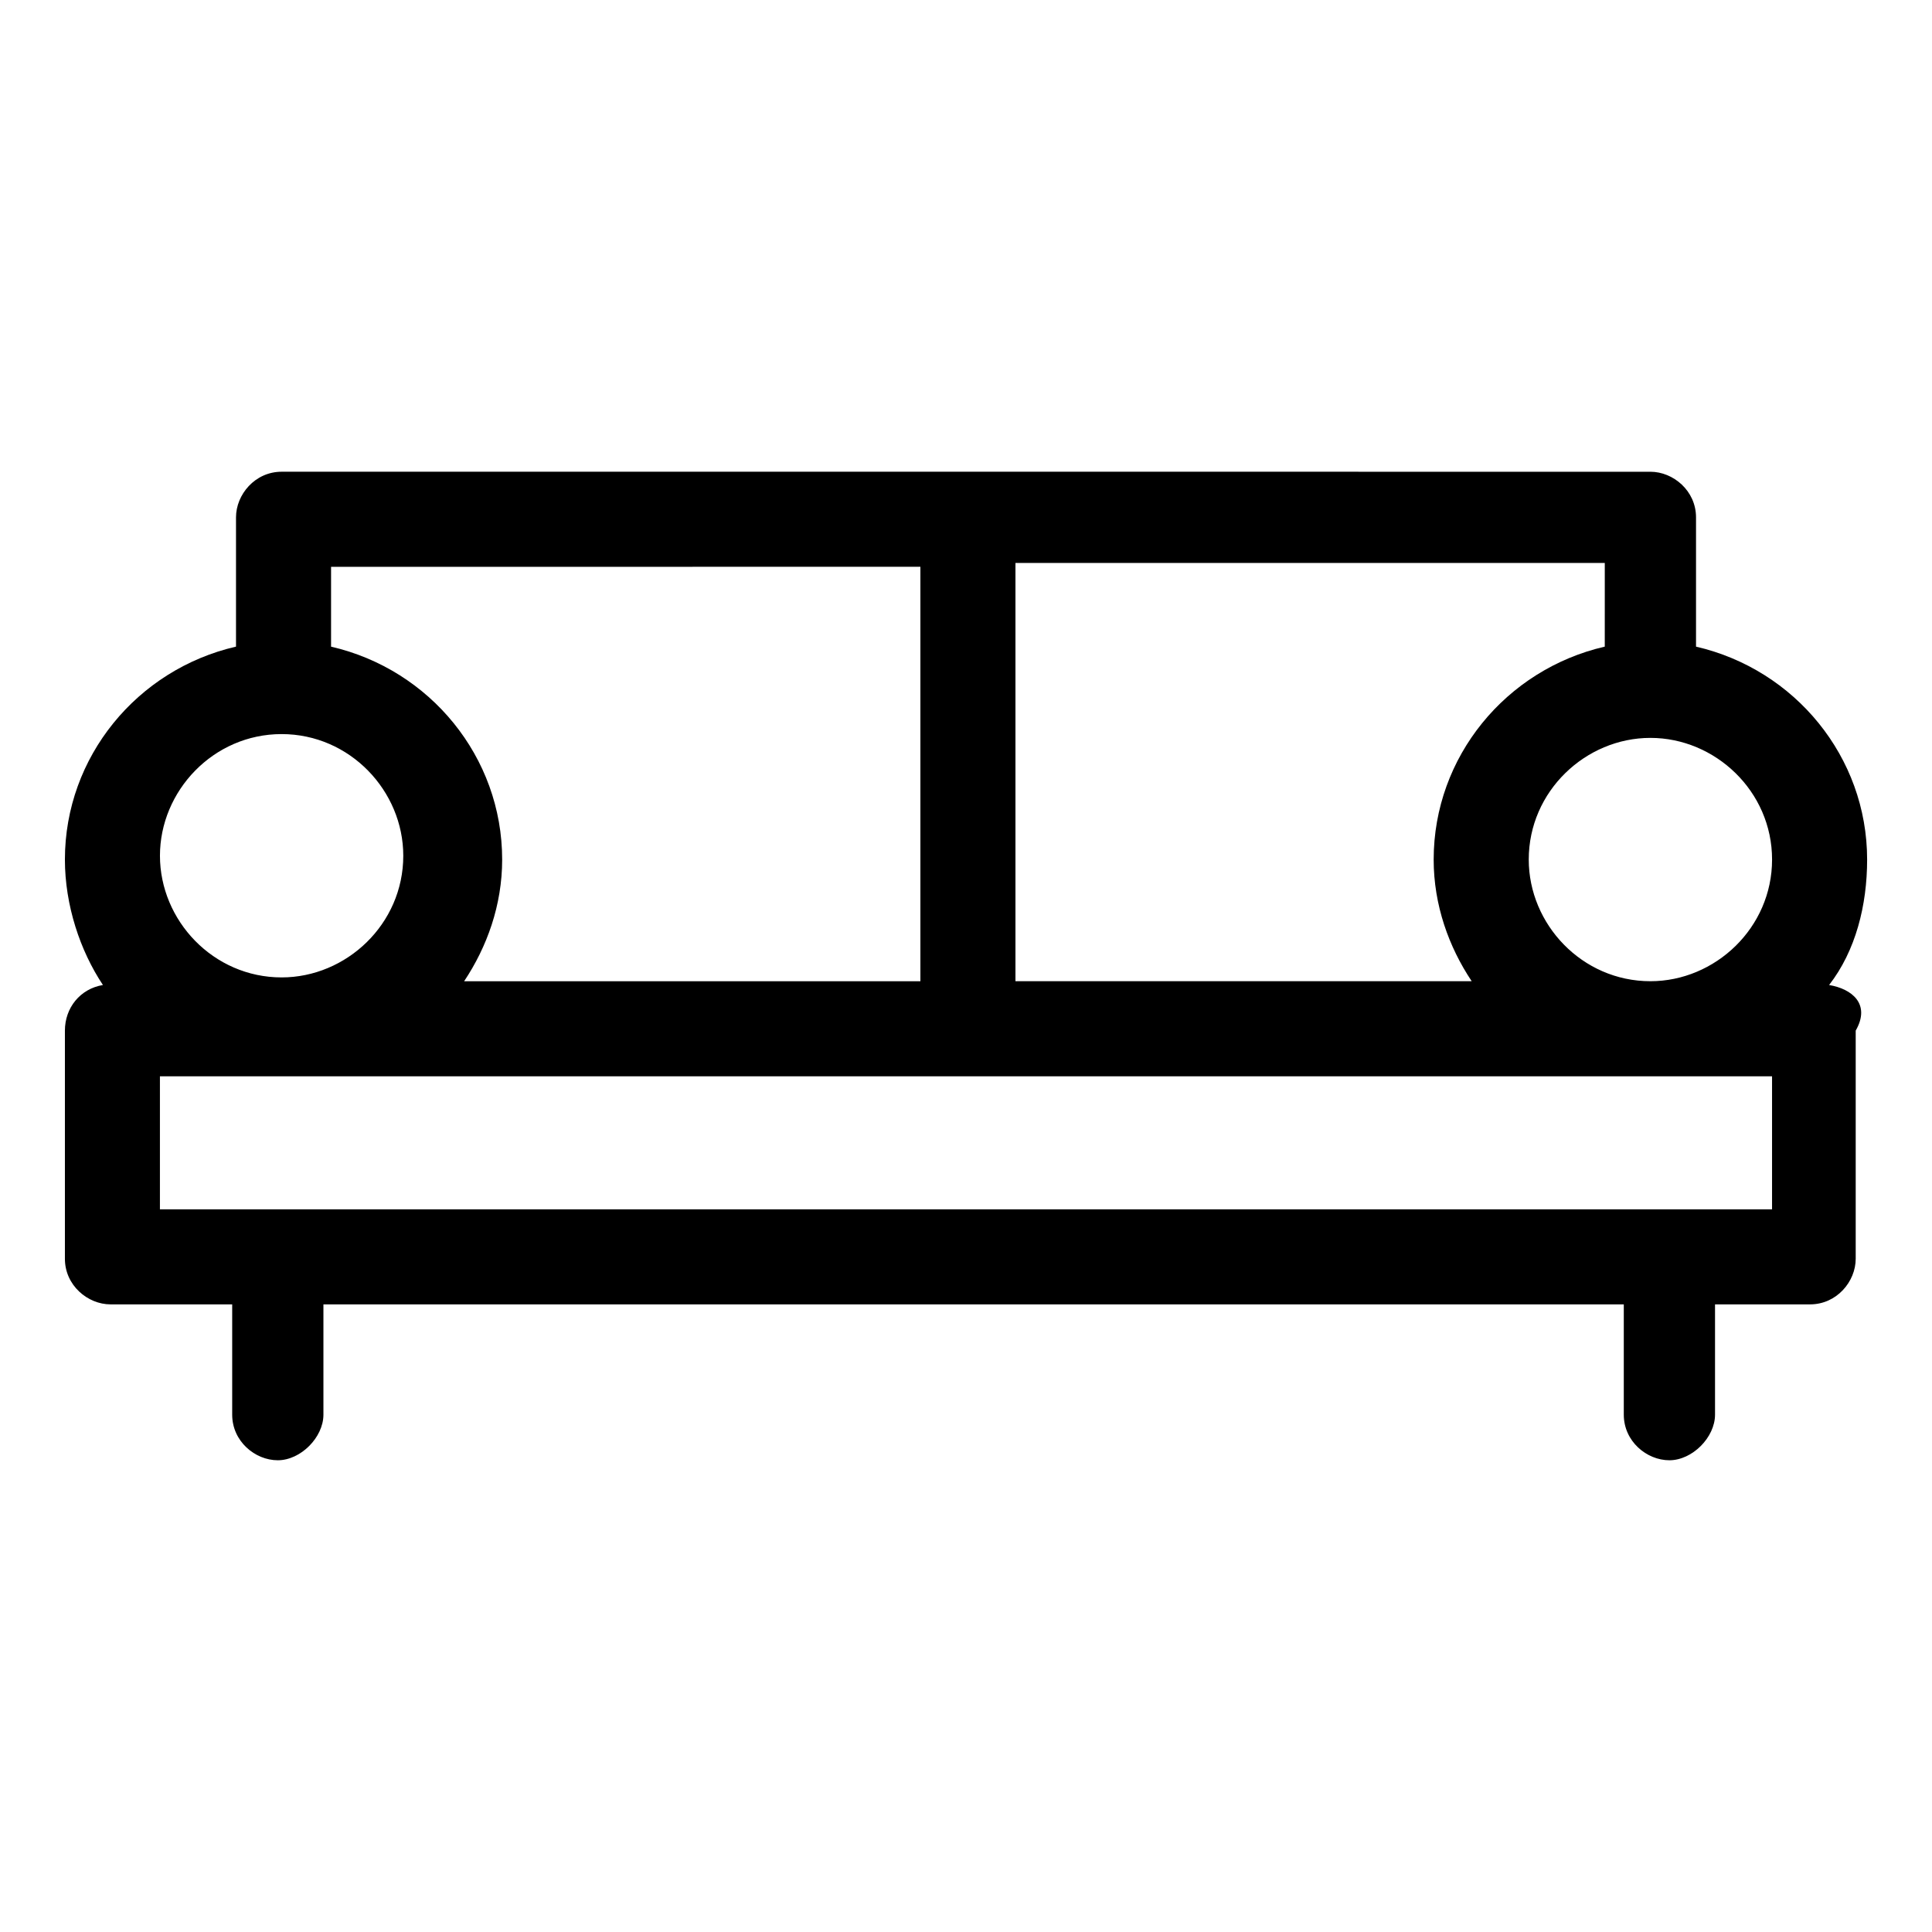
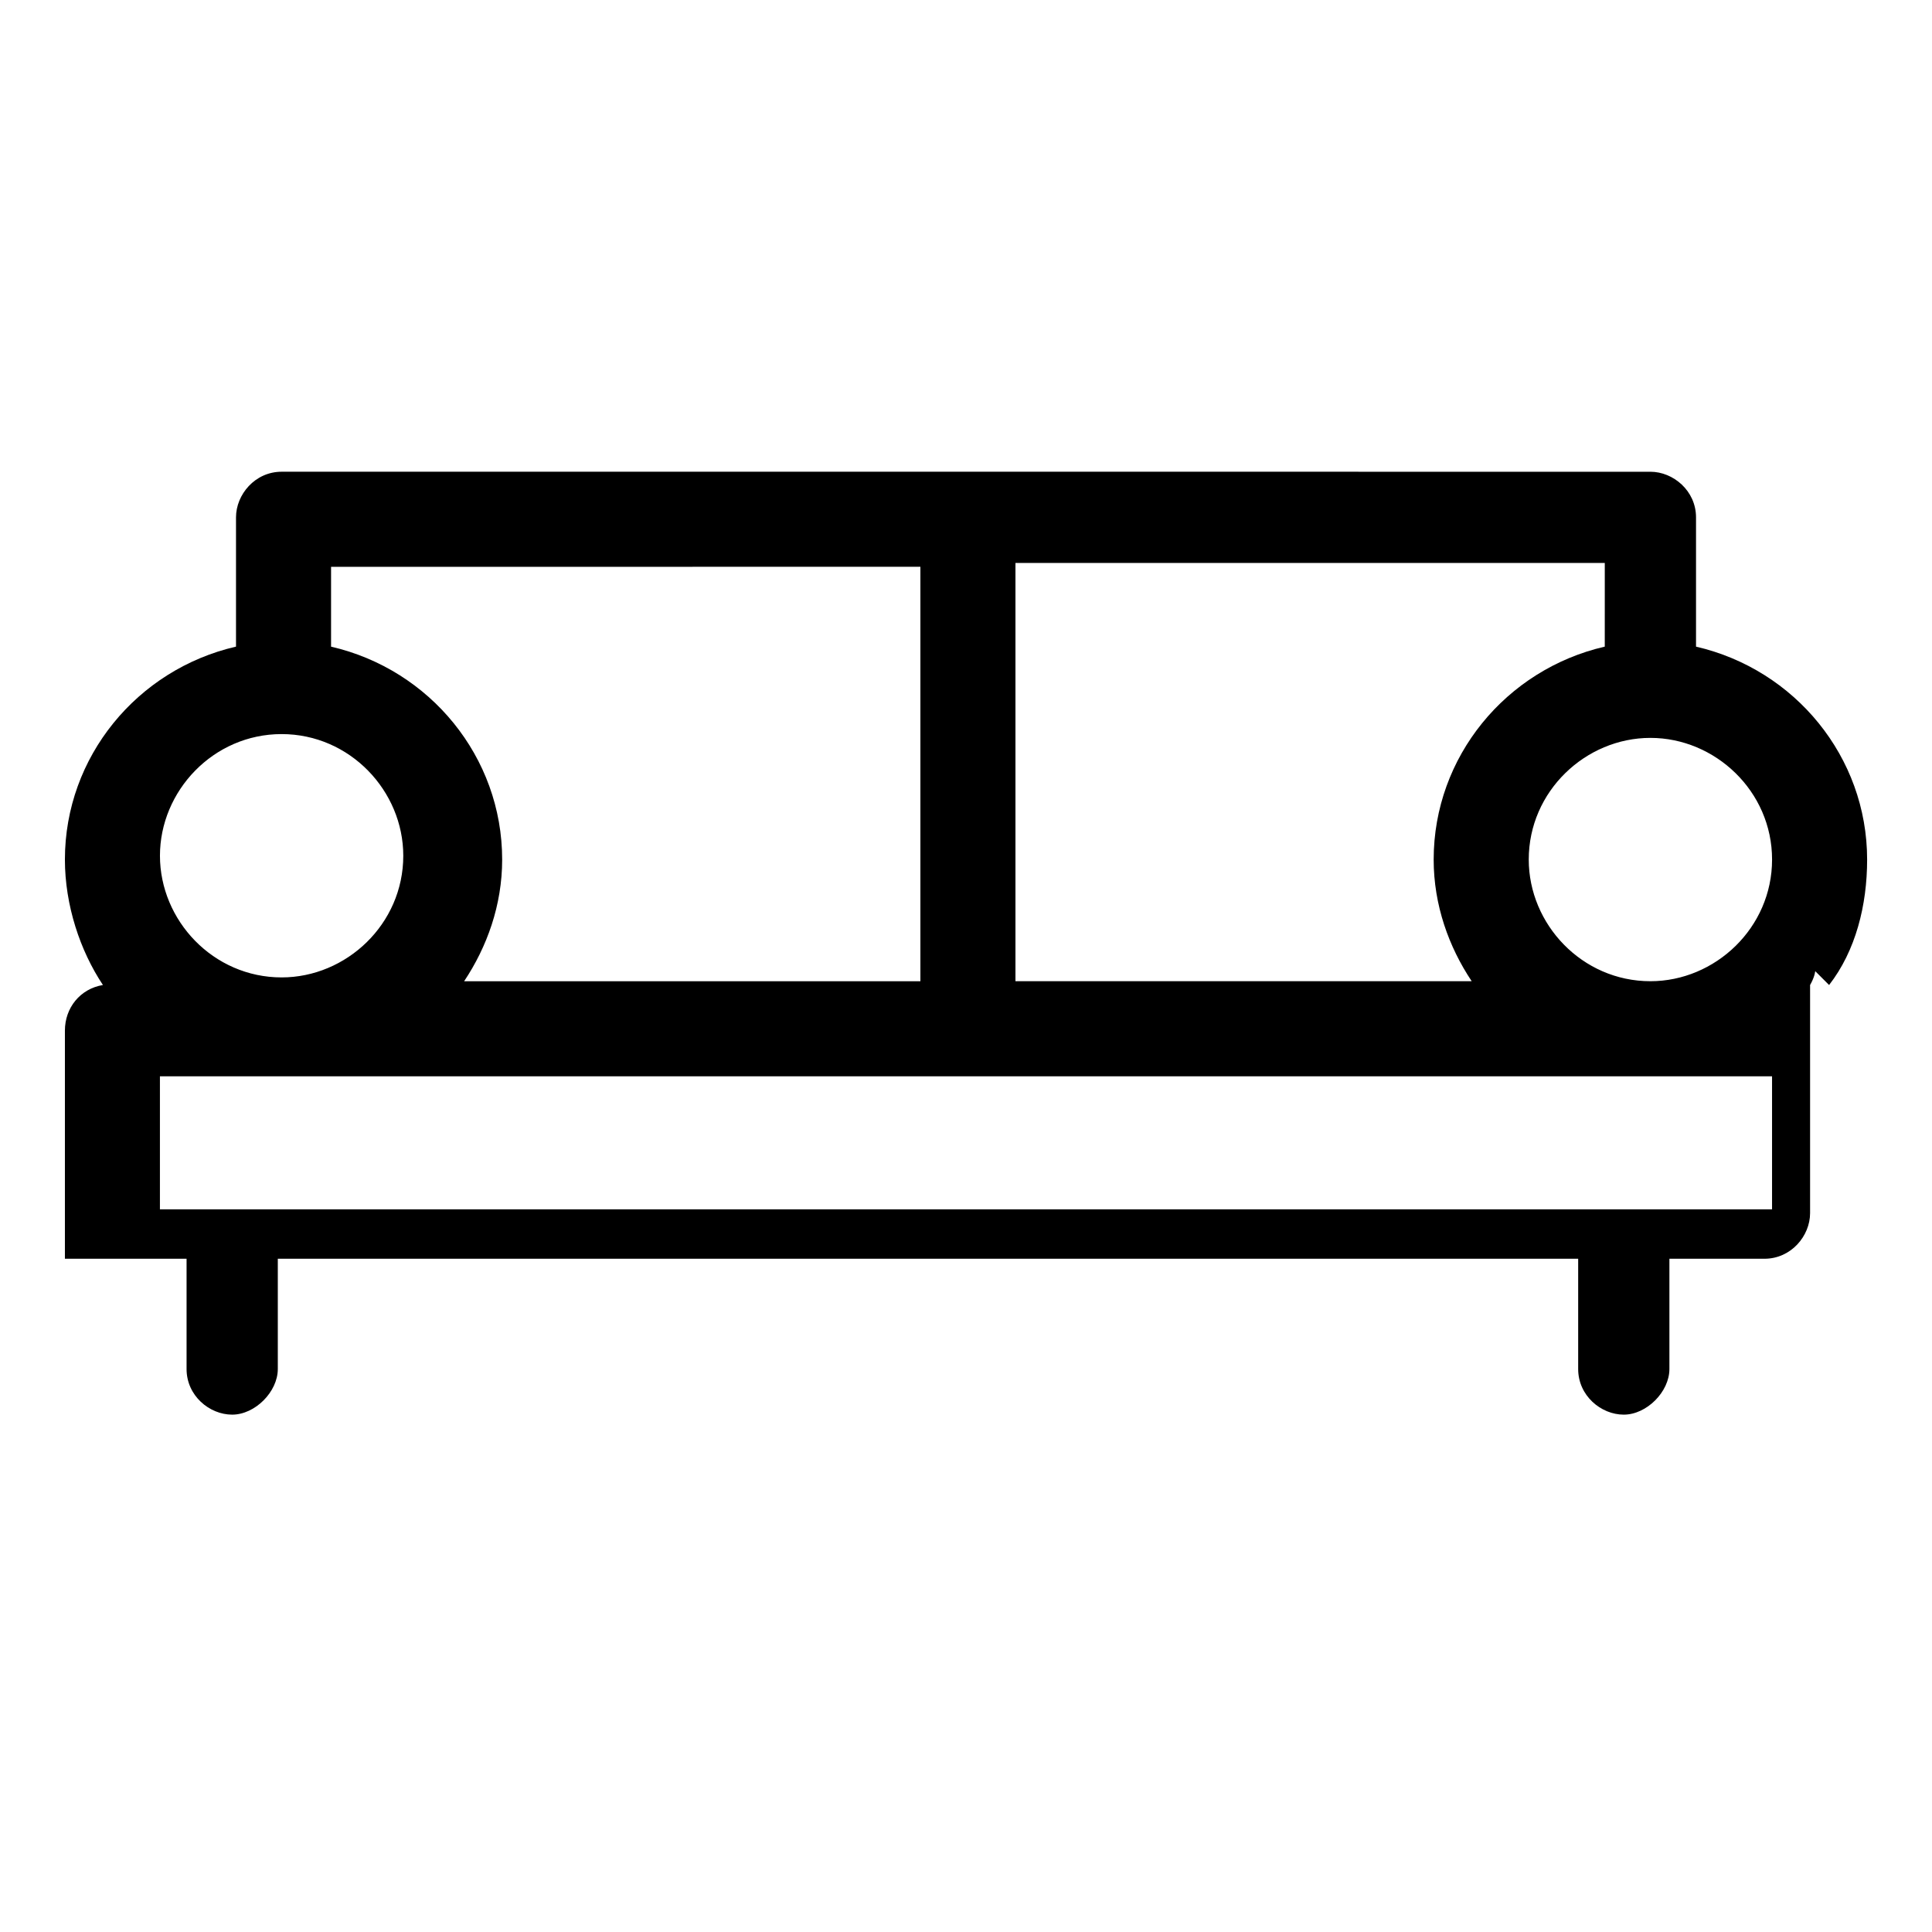
<svg xmlns="http://www.w3.org/2000/svg" fill="#000000" width="800px" height="800px" version="1.1" viewBox="144 144 512 512">
-   <path d="m628.73 405.04c7.055-9.07 10.078-21.16 10.078-33.25 0-27.207-19.145-50.383-45.344-56.426v-34.258c0-7.055-6.047-12.09-12.09-12.09l-362.74-0.004c-7.055 0-12.09 6.047-12.09 12.09v34.258c-26.199 6.047-45.344 29.223-45.344 56.426 0 12.09 4.031 24.184 10.078 33.25-6.047 1.008-10.078 6.047-10.078 12.09v60.457c0 7.055 6.047 12.09 12.09 12.09h32.242v29.223c0 7.055 6.047 12.09 12.09 12.09 6.047 0 12.09-6.047 12.09-12.09v-29.223h344.61v29.223c0 7.055 6.047 12.09 12.09 12.09 6.047 0 12.09-6.047 12.09-12.09v-29.223h25.191c7.055 0 12.09-6.047 12.09-12.09v-60.457c4.039-7.047-1-11.078-7.047-12.086zm-15.113-33.25c0 18.137-15.113 32.242-32.242 32.242-18.137 0-32.242-15.113-32.242-32.242 0-18.137 15.113-32.242 32.242-32.242s32.242 14.105 32.242 32.242zm-44.336-56.426c-26.199 6.047-45.344 29.223-45.344 56.426 0 12.09 4.031 23.176 10.078 32.242h-120.91v-110.84h156.18zm-181.37-22.168v110.84h-120.91c6.047-9.07 10.078-20.152 10.078-32.242 0-27.207-19.145-50.383-45.344-56.426v-21.16l156.18-0.004zm-169.28 45.344c18.137 0 32.242 15.113 32.242 32.242 0 18.137-15.113 32.242-32.242 32.242-18.137 0-32.242-15.113-32.242-32.242-0.004-17.129 14.102-32.242 32.242-32.242zm394.98 125.95h-427.23v-35.266h427.23z" />
+   <path d="m628.73 405.04c7.055-9.07 10.078-21.16 10.078-33.25 0-27.207-19.145-50.383-45.344-56.426v-34.258c0-7.055-6.047-12.09-12.09-12.09l-362.74-0.004c-7.055 0-12.09 6.047-12.09 12.09v34.258c-26.199 6.047-45.344 29.223-45.344 56.426 0 12.09 4.031 24.184 10.078 33.25-6.047 1.008-10.078 6.047-10.078 12.09v60.457h32.242v29.223c0 7.055 6.047 12.09 12.09 12.09 6.047 0 12.09-6.047 12.09-12.09v-29.223h344.61v29.223c0 7.055 6.047 12.09 12.09 12.09 6.047 0 12.09-6.047 12.09-12.09v-29.223h25.191c7.055 0 12.09-6.047 12.09-12.09v-60.457c4.039-7.047-1-11.078-7.047-12.086zm-15.113-33.25c0 18.137-15.113 32.242-32.242 32.242-18.137 0-32.242-15.113-32.242-32.242 0-18.137 15.113-32.242 32.242-32.242s32.242 14.105 32.242 32.242zm-44.336-56.426c-26.199 6.047-45.344 29.223-45.344 56.426 0 12.09 4.031 23.176 10.078 32.242h-120.91v-110.84h156.18zm-181.37-22.168v110.84h-120.91c6.047-9.07 10.078-20.152 10.078-32.242 0-27.207-19.145-50.383-45.344-56.426v-21.16l156.18-0.004zm-169.28 45.344c18.137 0 32.242 15.113 32.242 32.242 0 18.137-15.113 32.242-32.242 32.242-18.137 0-32.242-15.113-32.242-32.242-0.004-17.129 14.102-32.242 32.242-32.242zm394.98 125.95h-427.23v-35.266h427.23z" />
</svg>